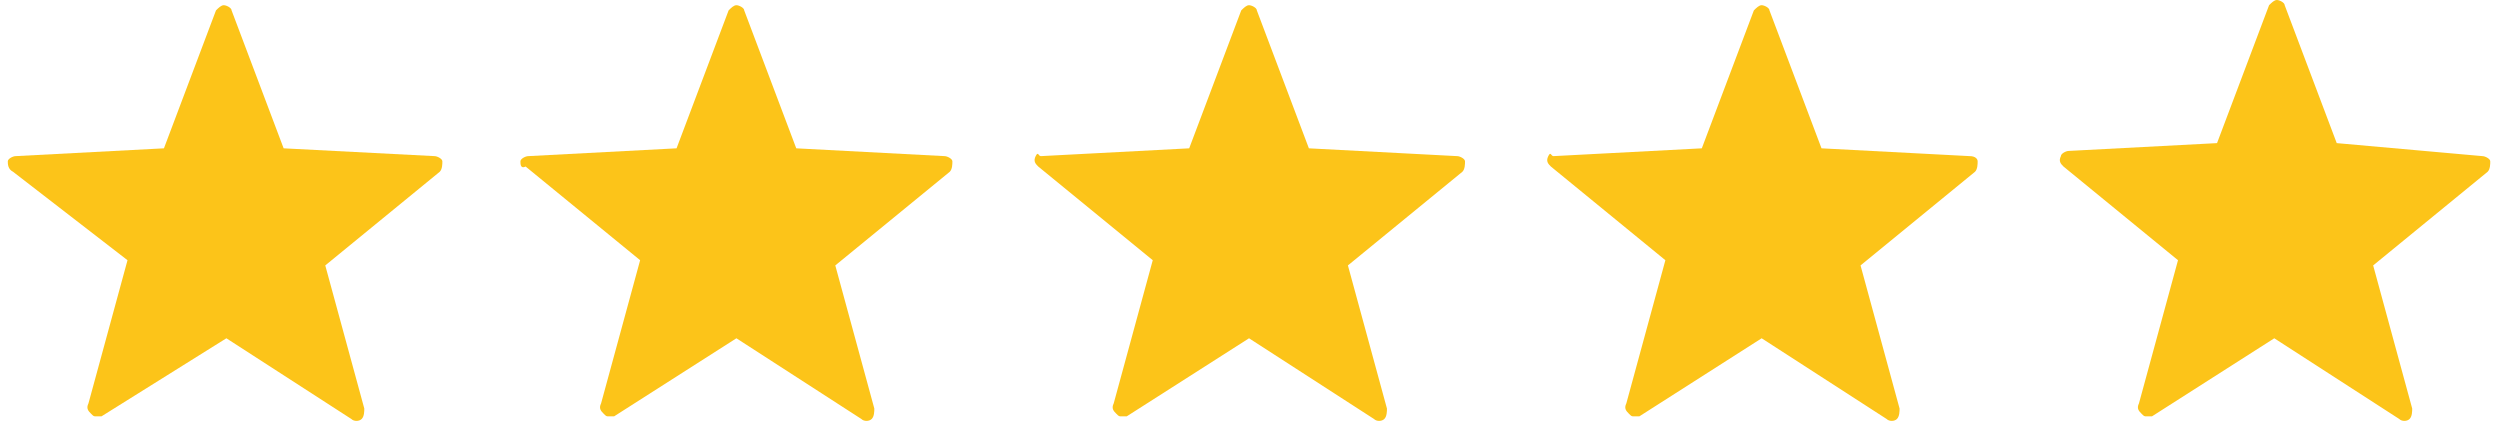
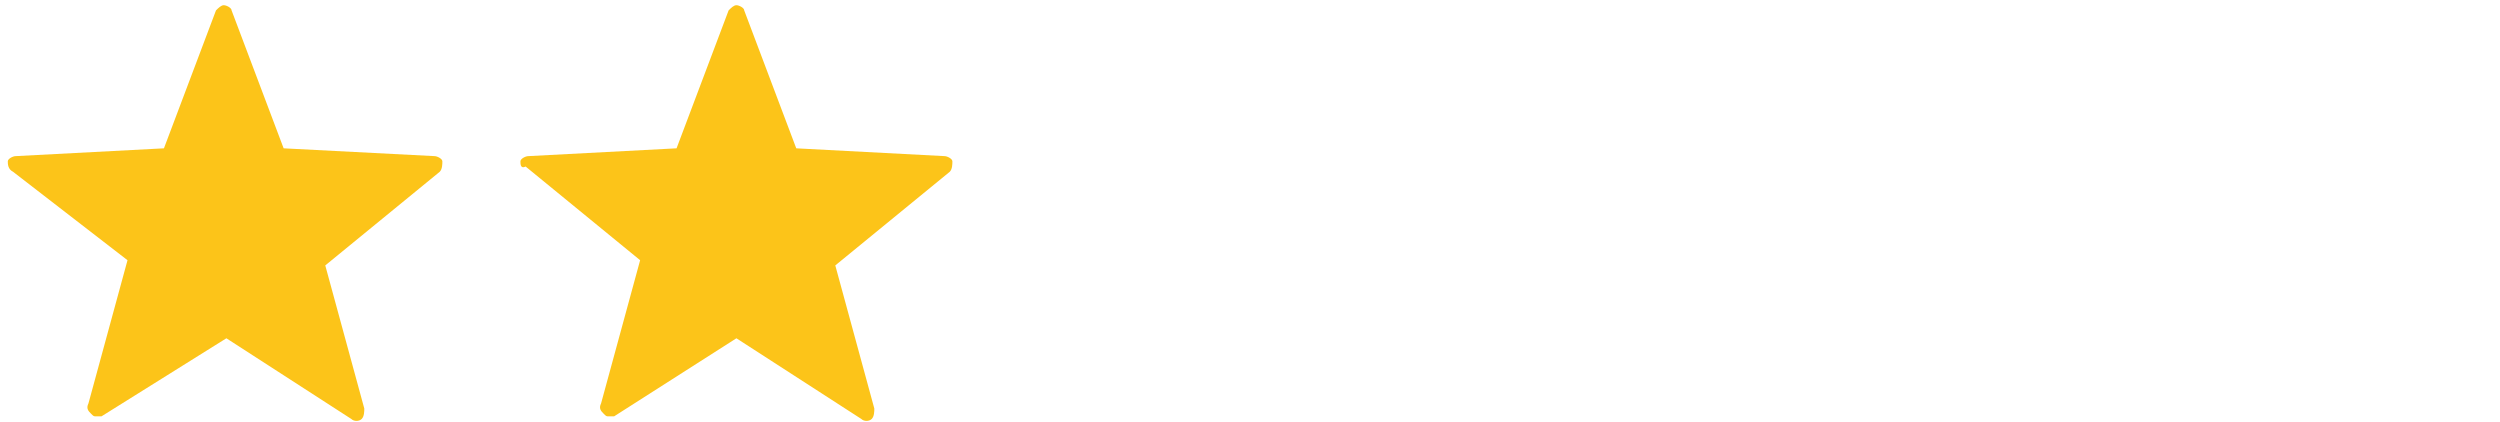
<svg xmlns="http://www.w3.org/2000/svg" version="1.1" id="Layer_1" x="0px" y="0px" viewBox="0 0 491.9 83" style="enable-background:new 0 0 491.9 83;" xml:space="preserve">
  <style type="text/css">
	.st0{fill:#FCC419;}
</style>
  <g>
    <g transform="scale(5.12,5.12)">
      <path class="st0" d="M3.7,16c-0.1,0-0.1,0-0.2-0.1c-0.1-0.1-0.2-0.2-0.1-0.4l1.5-5.5L0.5,6.6C0.3,6.5,0.3,6.3,0.3,6.2S0.5,6,0.6,6    l5.7-0.3l2-5.3c0.1-0.1,0.2-0.2,0.3-0.2c0.1,0,0.3,0.1,0.3,0.2l2,5.3L16.7,6c0.1,0,0.3,0.1,0.3,0.2c0,0.1,0,0.3-0.1,0.4l-4.4,3.6    l1.5,5.5c0,0.1,0,0.3-0.1,0.4c-0.1,0.1-0.3,0.1-0.4,0l-4.8-3.1L3.9,16C3.8,16,3.8,16,3.7,16L3.7,16z" />
    </g>
  </g>
  <g>
    <g transform="scale(5.12,5.12)">
      <path class="st0" d="M23.4,16c-0.1,0-0.1,0-0.2-0.1c-0.1-0.1-0.2-0.2-0.1-0.4l1.5-5.5l-4.4-3.6C20,6.5,20,6.3,20,6.2    c0-0.1,0.2-0.2,0.3-0.2L26,5.7l2-5.3c0.1-0.1,0.2-0.2,0.3-0.2s0.3,0.1,0.3,0.2l2,5.3L36.3,6c0.1,0,0.3,0.1,0.3,0.2    c0,0.1,0,0.3-0.1,0.4l-4.4,3.6l1.5,5.5c0,0.1,0,0.3-0.1,0.4c-0.1,0.1-0.3,0.1-0.4,0l-4.8-3.1L23.6,16C23.5,16,23.5,16,23.4,16    L23.4,16z" />
    </g>
  </g>
  <g>
    <g transform="scale(5.12,5.12)">
-       <path class="st0" d="M43.1,16c-0.1,0-0.1,0-0.2-0.1c-0.1-0.1-0.2-0.2-0.1-0.4l1.5-5.5l-4.4-3.6c-0.1-0.1-0.2-0.2-0.1-0.4    S39.9,6,40,6l5.7-0.3l2-5.3c0.1-0.1,0.2-0.2,0.3-0.2c0.1,0,0.3,0.1,0.3,0.2l2,5.3L56,6c0.1,0,0.3,0.1,0.3,0.2c0,0.1,0,0.3-0.1,0.4    l-4.4,3.6l1.5,5.5c0,0.1,0,0.3-0.1,0.4c-0.1,0.1-0.3,0.1-0.4,0l-4.8-3.1L43.3,16C43.2,16,43.2,16,43.1,16L43.1,16z" />
-     </g>
+       </g>
  </g>
  <g>
    <g transform="scale(5.12,5.12)">
-       <path class="st0" d="M62.8,16c-0.1,0-0.1,0-0.2-0.1c-0.1-0.1-0.2-0.2-0.1-0.4l1.5-5.5l-4.4-3.6c-0.1-0.1-0.2-0.2-0.1-0.4    S59.6,6,59.7,6l5.7-0.3l2-5.3c0.1-0.1,0.2-0.2,0.3-0.2c0.1,0,0.3,0.1,0.3,0.2l2,5.3L75.7,6C75.9,6,76,6.1,76,6.2    c0,0.1,0,0.3-0.1,0.4l-4.4,3.6l1.5,5.5c0,0.1,0,0.3-0.1,0.4c-0.1,0.1-0.3,0.1-0.4,0l-4.8-3.1L63,16C62.9,16,62.9,16,62.8,16    L62.8,16z" />
-     </g>
+       </g>
  </g>
  <g>
    <g transform="scale(5.12,5.12)">
-       <path class="st0" d="M82.5,16c-0.1,0-0.1,0-0.2-0.1c-0.1-0.1-0.2-0.2-0.1-0.4l1.5-5.5l-4.4-3.6c-0.1-0.1-0.2-0.2-0.1-0.4    c0-0.1,0.2-0.2,0.3-0.2l5.7-0.3l2-5.3c0.1-0.1,0.2-0.2,0.3-0.2c0.1,0,0.3,0.1,0.3,0.2l2,5.3L95.4,6c0.1,0,0.3,0.1,0.3,0.2    c0,0.1,0,0.3-0.1,0.4l-4.4,3.6l1.5,5.5c0,0.1,0,0.3-0.1,0.4c-0.1,0.1-0.3,0.1-0.4,0l-4.8-3.1L82.7,16C82.6,16,82.6,16,82.5,16    L82.5,16z" />
-     </g>
+       </g>
  </g>
</svg>